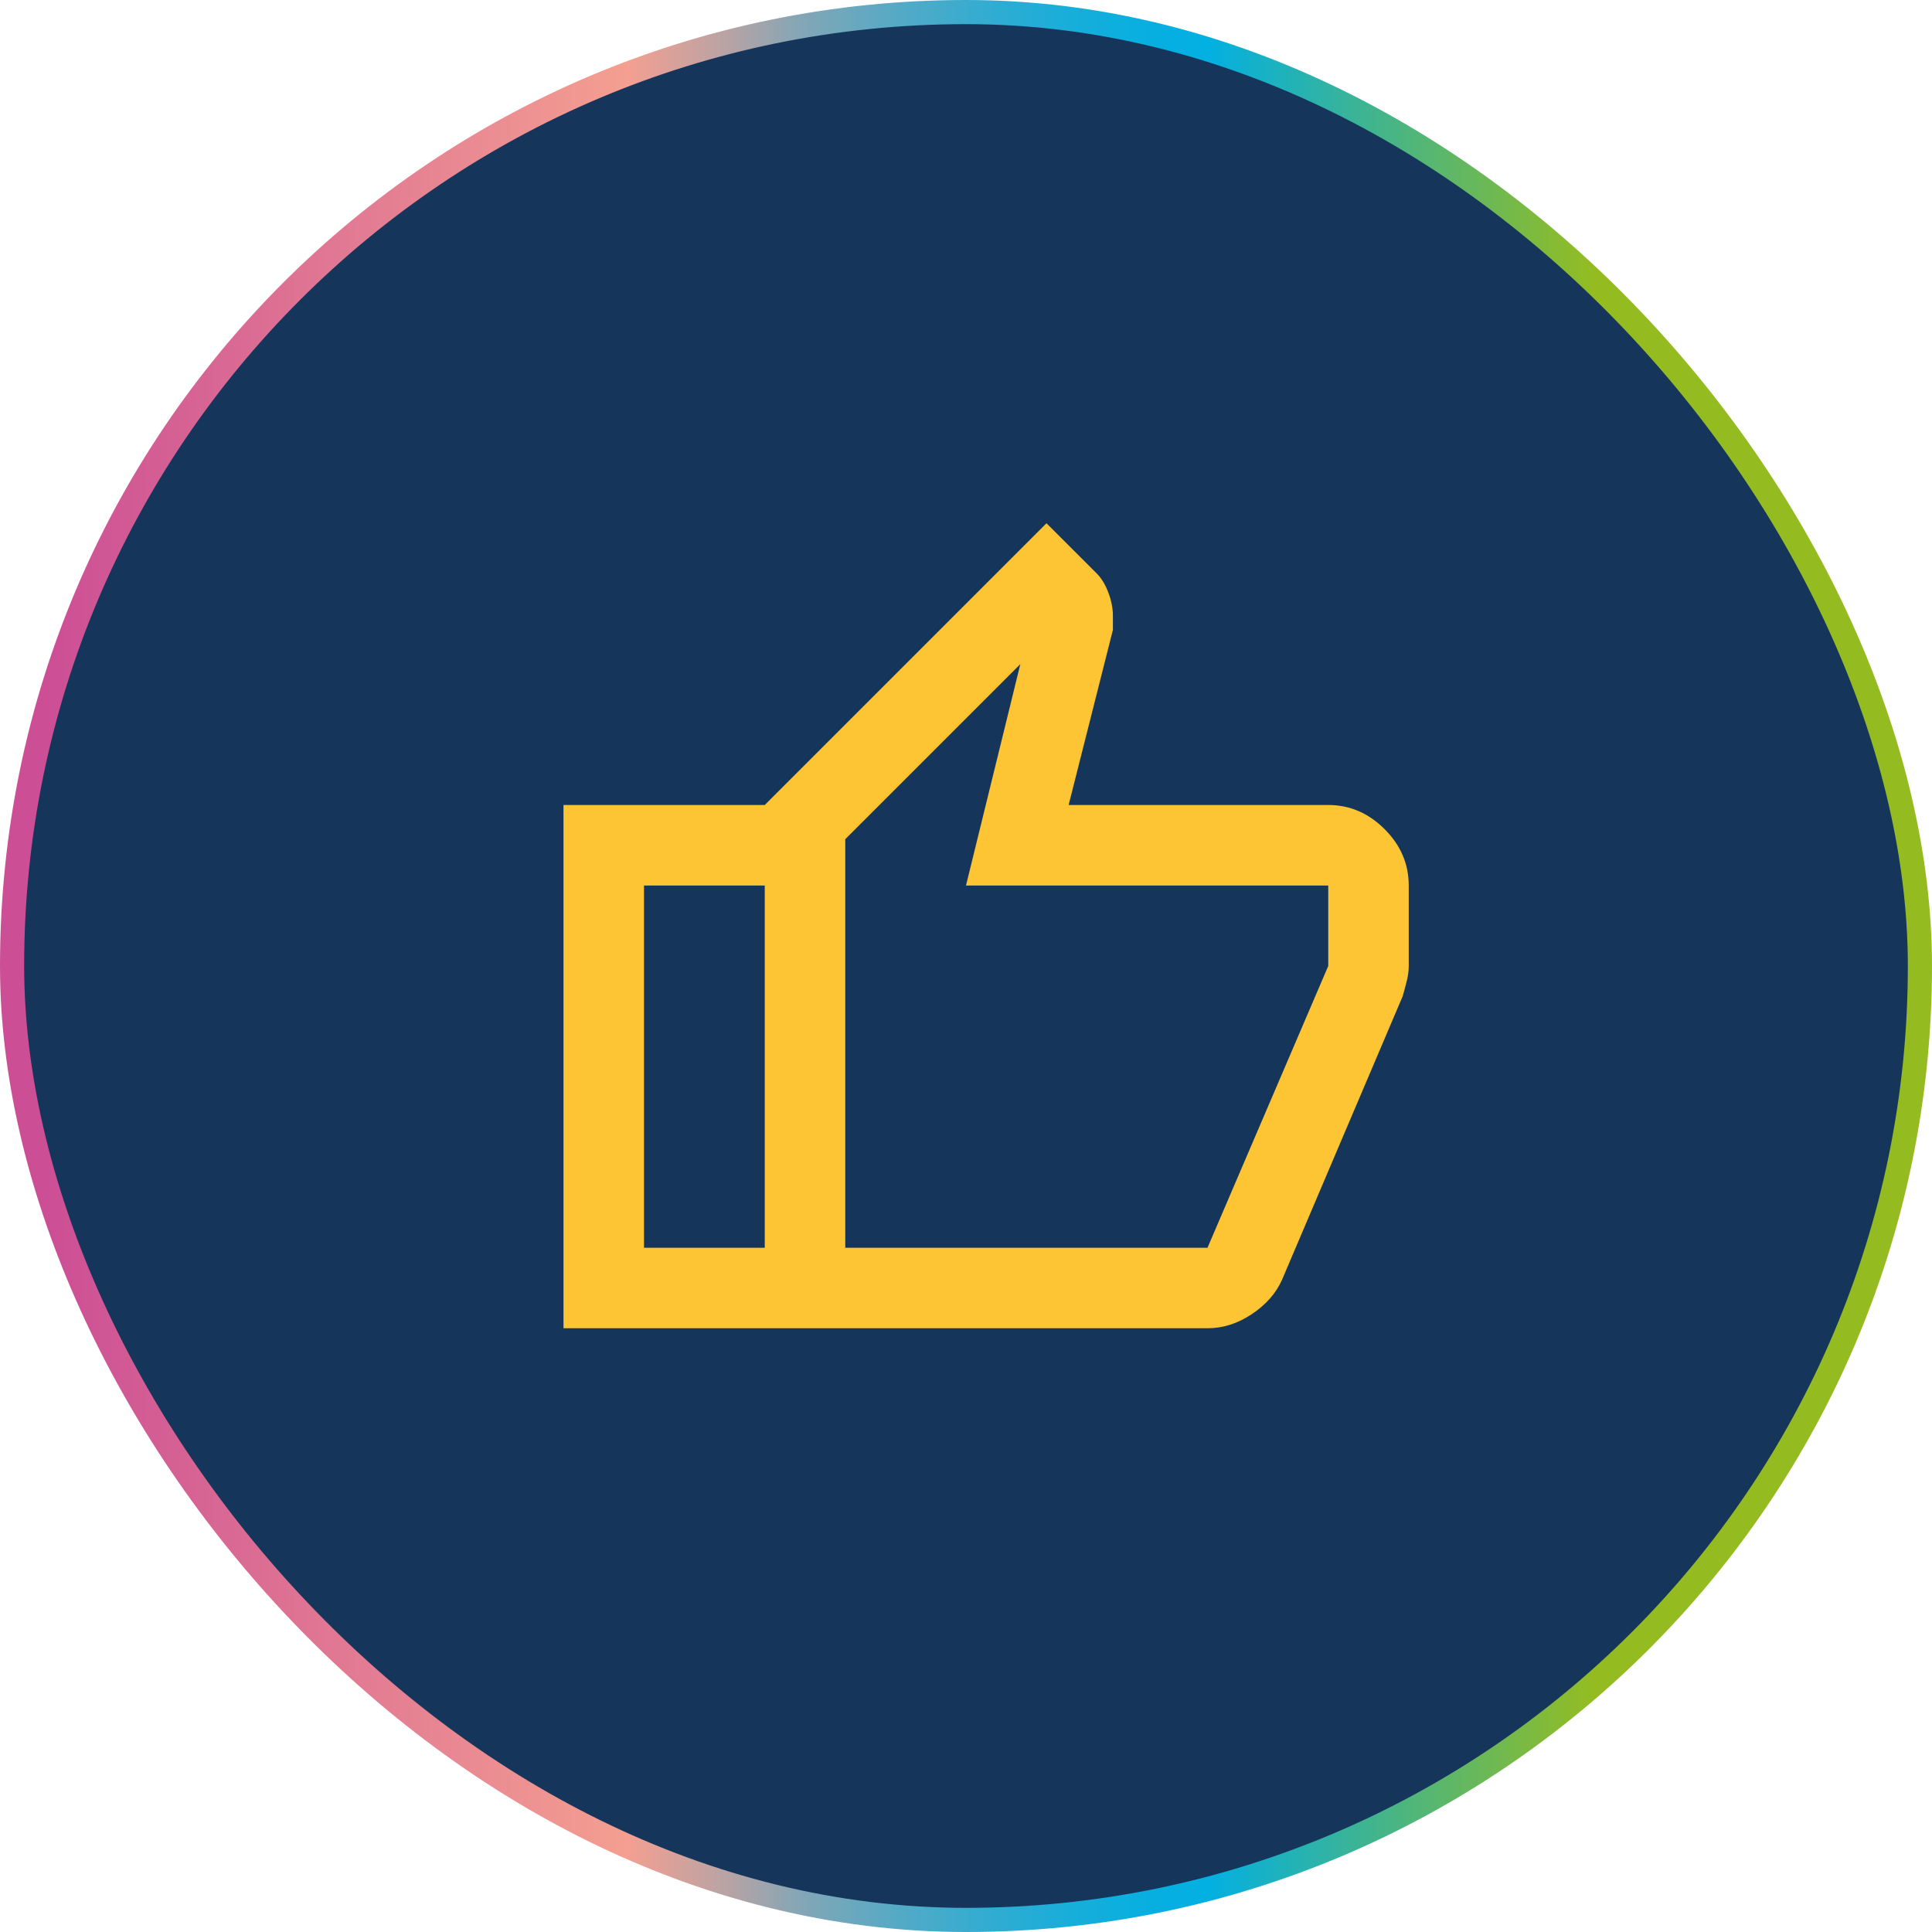
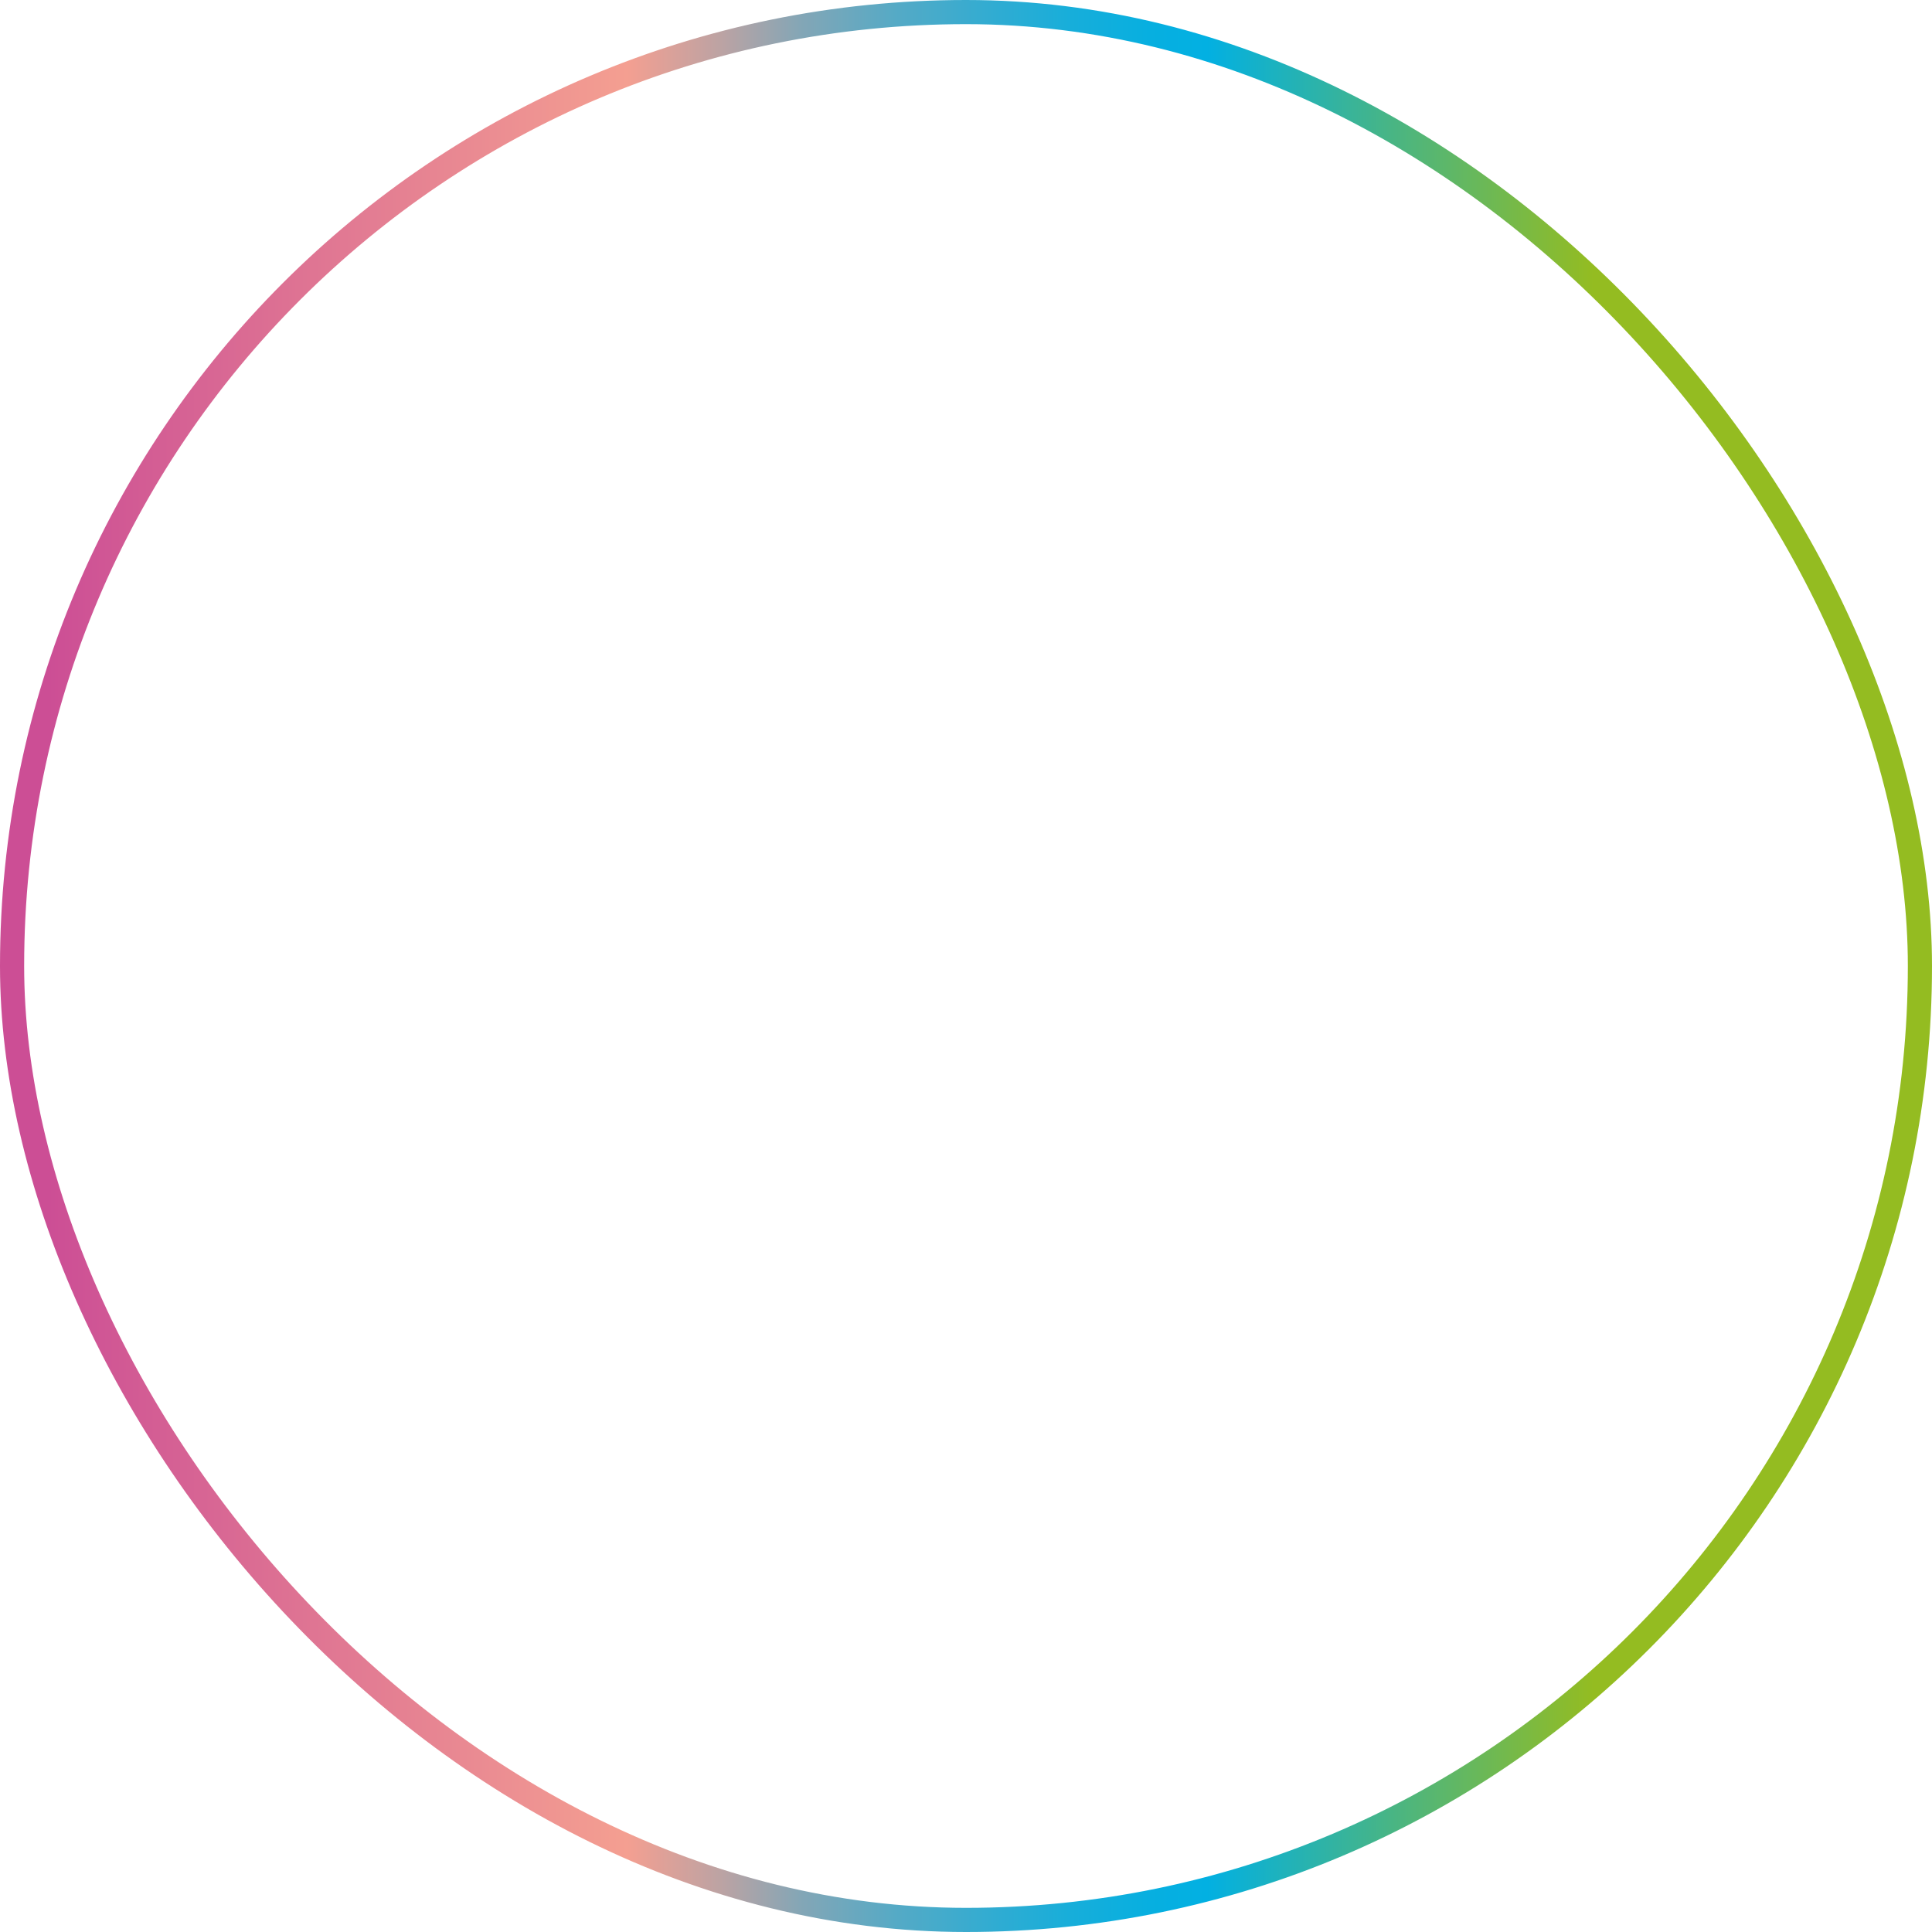
<svg xmlns="http://www.w3.org/2000/svg" width="80" height="80" viewBox="0 0 80 80" fill="none">
-   <rect x="0.5" y="0.5" width="79" height="79" rx="39.5" fill="#16355B" />
  <rect x="0.5" y="0.5" width="79" height="79" rx="39.5" stroke="url(#paint0_linear_3064_6166)" />
  <mask id="mask0_3064_6166" style="mask-type:alpha" maskUnits="userSpaceOnUse" x="20" y="20" width="40" height="40">
-     <rect x="20" y="20" width="40" height="40" fill="#D9D9D9" />
-   </mask>
+     </mask>
  <g mask="url(#mask0_3064_6166)">
-     <path d="M50 55H31.667V33.333L43.333 21.667L45.417 23.75C45.611 23.944 45.771 24.208 45.896 24.542C46.021 24.875 46.083 25.194 46.083 25.5V26.083L44.25 33.333H55C55.889 33.333 56.667 33.667 57.333 34.333C58 35 58.333 35.778 58.333 36.667V40C58.333 40.194 58.306 40.403 58.25 40.625C58.194 40.847 58.139 41.056 58.083 41.25L53.083 53C52.833 53.556 52.417 54.028 51.833 54.417C51.25 54.806 50.639 55 50 55ZM35 51.667H50L55 40V36.667H40L42.25 27.5L35 34.75V51.667ZM31.667 33.333V36.667H26.667V51.667H31.667V55H23.333V33.333H31.667Z" fill="#FDC533" />
+     <path d="M50 55H31.667V33.333L43.333 21.667L45.417 23.75C45.611 23.944 45.771 24.208 45.896 24.542C46.021 24.875 46.083 25.194 46.083 25.5V26.083L44.25 33.333H55C55.889 33.333 56.667 33.667 57.333 34.333C58 35 58.333 35.778 58.333 36.667V40C58.333 40.194 58.306 40.403 58.25 40.625C58.194 40.847 58.139 41.056 58.083 41.25C52.833 53.556 52.417 54.028 51.833 54.417C51.25 54.806 50.639 55 50 55ZM35 51.667H50L55 40V36.667H40L42.25 27.5L35 34.75V51.667ZM31.667 33.333V36.667H26.667V51.667H31.667V55H23.333V33.333H31.667Z" fill="#FDC533" />
  </g>
  <defs>
    <linearGradient id="paint0_linear_3064_6166" x1="1.979" y1="37.988" x2="81.984" y2="37.988" gradientUnits="userSpaceOnUse">
      <stop stop-color="#CC4E95" />
      <stop offset="0.13" stop-color="#DE7393" />
      <stop offset="0.3" stop-color="#F49F91" />
      <stop offset="0.35" stop-color="#BAA3A4" />
      <stop offset="0.39" stop-color="#83A6B6" />
      <stop offset="0.44" stop-color="#54AAC6" />
      <stop offset="0.49" stop-color="#30ACD2" />
      <stop offset="0.53" stop-color="#17AEDA" />
      <stop offset="0.57" stop-color="#07AFE0" />
      <stop offset="0.6" stop-color="#02B0E2" />
      <stop offset="0.68" stop-color="#3DB493" />
      <stop offset="0.8" stop-color="#94BC21" />
      <stop offset="1" stop-color="#94BC21" />
    </linearGradient>
  </defs>
</svg>